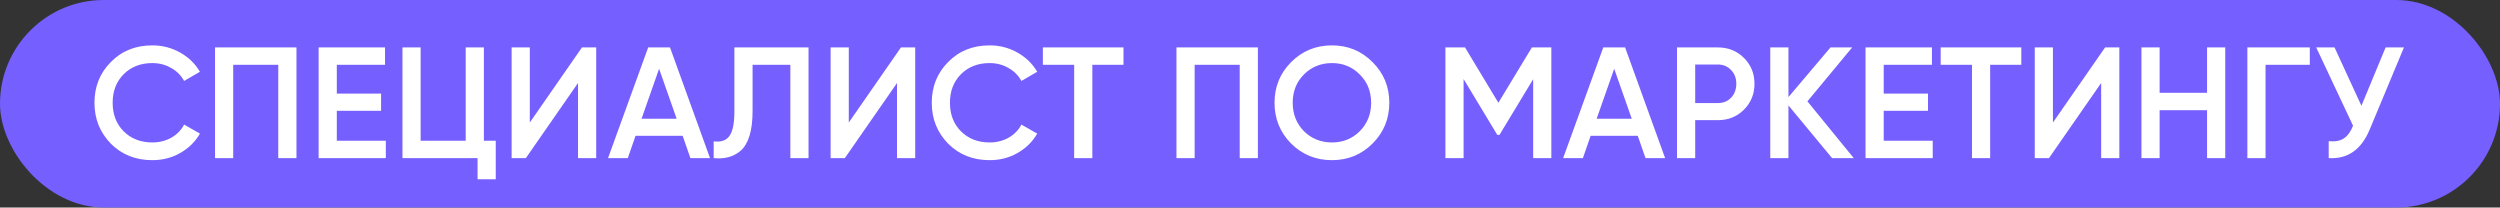
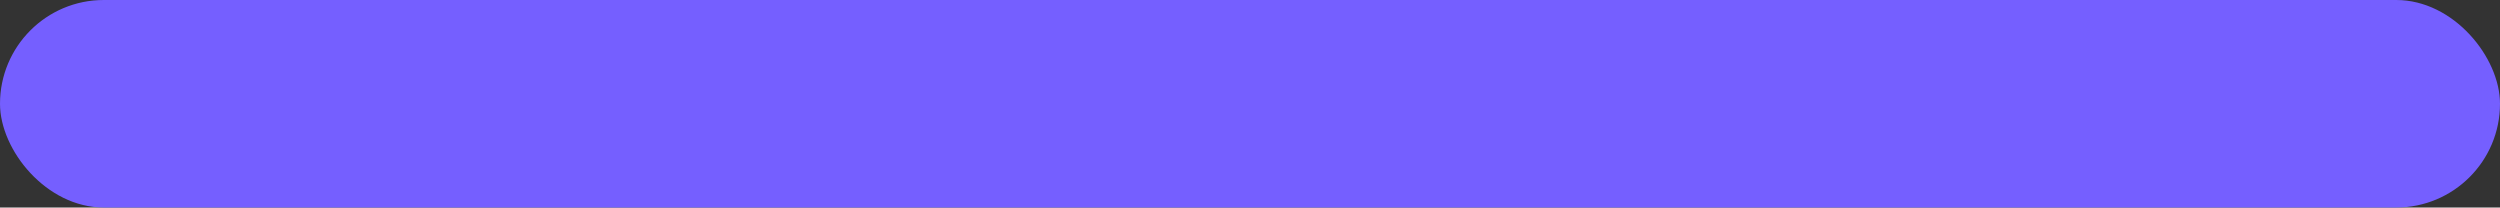
<svg xmlns="http://www.w3.org/2000/svg" width="253" height="21" viewBox="0 0 253 21" fill="none">
  <rect x="0" y="0" width="253" height="21" fill="#333333" stroke="none" />
  <rect width="253" height="21" rx="10.5" fill="#755FFF" />
-   <path d="M15.416 16.208C13.731 16.208 12.333 15.653 11.224 14.544C10.115 13.413 9.56 12.032 9.56 10.4C9.56 8.757 10.115 7.381 11.224 6.272C12.323 5.152 13.72 4.592 15.416 4.592C16.429 4.592 17.363 4.832 18.216 5.312C19.08 5.792 19.752 6.443 20.232 7.264L18.632 8.192C18.333 7.637 17.896 7.2 17.32 6.88C16.755 6.549 16.12 6.384 15.416 6.384C14.232 6.384 13.261 6.763 12.504 7.52C11.768 8.267 11.4 9.227 11.4 10.4C11.4 11.573 11.768 12.533 12.504 13.28C13.261 14.037 14.232 14.416 15.416 14.416C16.12 14.416 16.76 14.256 17.336 13.936C17.912 13.605 18.344 13.163 18.632 12.608L20.232 13.52C19.773 14.331 19.107 14.987 18.232 15.488C17.389 15.968 16.451 16.208 15.416 16.208ZM21.761 4.8H30.001V16H28.161V6.56H23.601V16H21.761V4.8ZM34.085 11.216V14.24H39.045V16H32.245V4.8H38.965V6.56H34.085V9.472H38.565V11.216H34.085ZM48.969 4.8V14.24H50.169V18.144H48.329V16H40.729V4.8H42.569V14.24H47.129V4.8H48.969ZM60.336 16H58.496V8.4L53.216 16H51.776V4.8H53.616V12.4L58.896 4.8H60.336V16ZM71.853 16H69.869L69.085 13.744H64.317L63.533 16H61.533L65.597 4.8H67.805L71.853 16ZM66.701 6.96L64.925 12.016H68.477L66.701 6.96ZM72.224 16V14.304C72.949 14.4 73.477 14.224 73.808 13.776C74.149 13.317 74.32 12.485 74.32 11.28V4.8H81.824V16H79.984V6.56H76.16V11.248C76.16 13.2 75.76 14.533 74.96 15.248C74.245 15.867 73.333 16.117 72.224 16ZM92.618 16H90.778V8.4L85.498 16H84.058V4.8H85.897V12.4L91.177 4.8H92.618V16ZM100.15 16.208C98.465 16.208 97.068 15.653 95.958 14.544C94.849 13.413 94.294 12.032 94.294 10.4C94.294 8.757 94.849 7.381 95.958 6.272C97.057 5.152 98.454 4.592 100.15 4.592C101.164 4.592 102.097 4.832 102.95 5.312C103.814 5.792 104.486 6.443 104.966 7.264L103.366 8.192C103.068 7.637 102.63 7.2 102.054 6.88C101.489 6.549 100.854 6.384 100.15 6.384C98.966 6.384 97.996 6.763 97.238 7.52C96.502 8.267 96.134 9.227 96.134 10.4C96.134 11.573 96.502 12.533 97.238 13.28C97.996 14.037 98.966 14.416 100.15 14.416C100.854 14.416 101.494 14.256 102.07 13.936C102.646 13.605 103.078 13.163 103.366 12.608L104.966 13.52C104.508 14.331 103.841 14.987 102.966 15.488C102.124 15.968 101.185 16.208 100.15 16.208ZM105.537 4.8H113.697V6.56H110.545V16H108.705V6.56H105.537V4.8ZM119.058 4.8H127.298V16H125.458V6.56H120.898V16H119.058V4.8ZM138.902 14.528C137.782 15.648 136.411 16.208 134.79 16.208C133.169 16.208 131.793 15.648 130.662 14.528C129.542 13.397 128.982 12.021 128.982 10.4C128.982 8.779 129.542 7.408 130.662 6.288C131.793 5.157 133.169 4.592 134.79 4.592C136.411 4.592 137.782 5.157 138.902 6.288C140.033 7.408 140.598 8.779 140.598 10.4C140.598 12.021 140.033 13.397 138.902 14.528ZM131.958 13.28C132.737 14.037 133.681 14.416 134.79 14.416C135.91 14.416 136.849 14.037 137.606 13.28C138.374 12.512 138.758 11.552 138.758 10.4C138.758 9.248 138.374 8.293 137.606 7.536C136.849 6.768 135.91 6.384 134.79 6.384C133.67 6.384 132.726 6.768 131.958 7.536C131.201 8.293 130.822 9.248 130.822 10.4C130.822 11.541 131.201 12.501 131.958 13.28ZM155.028 4.8H156.996V16H155.156V8.016L151.748 13.648H151.524L148.116 8V16H146.276V4.8H148.26L151.636 10.4L155.028 4.8ZM168.509 16H166.525L165.741 13.744H160.973L160.189 16H158.189L162.253 4.8H164.461L168.509 16ZM163.357 6.96L161.581 12.016H165.133L163.357 6.96ZM169.714 4.8H173.842C174.898 4.8 175.778 5.152 176.482 5.856C177.196 6.56 177.554 7.435 177.554 8.48C177.554 9.515 177.196 10.389 176.482 11.104C175.778 11.808 174.898 12.16 173.842 12.16H171.554V16H169.714V4.8ZM171.554 10.432H173.842C174.386 10.432 174.834 10.251 175.186 9.888C175.538 9.515 175.714 9.045 175.714 8.48C175.714 7.915 175.538 7.451 175.186 7.088C174.834 6.715 174.386 6.528 173.842 6.528H171.554V10.432ZM182.911 10.256L187.599 16H185.407L180.991 10.672V16H179.151V4.8H180.991V9.824L185.247 4.8H187.439L182.911 10.256ZM190.632 11.216V14.24H195.592V16H188.792V4.8H195.512V6.56H190.632V9.472H195.112V11.216H190.632ZM196.396 4.8H204.556V6.56H201.404V16H199.564V6.56H196.396V4.8ZM214.477 16H212.637V8.4L207.357 16H205.917V4.8H207.757V12.4L213.037 4.8H214.477V16ZM223.354 9.392V4.8H225.194V16H223.354V11.152H218.554V16H216.714V4.8H218.554V9.392H223.354ZM227.433 4.8H233.753V6.56H229.273V16H227.433V4.8ZM238.976 10.704L241.424 4.8H243.28L239.808 13.12C238.955 15.157 237.573 16.117 235.664 16V14.288C236.293 14.352 236.8 14.261 237.184 14.016C237.579 13.76 237.893 13.328 238.128 12.72L234.4 4.8H236.256L238.976 10.704Z" fill="white" />
</svg>